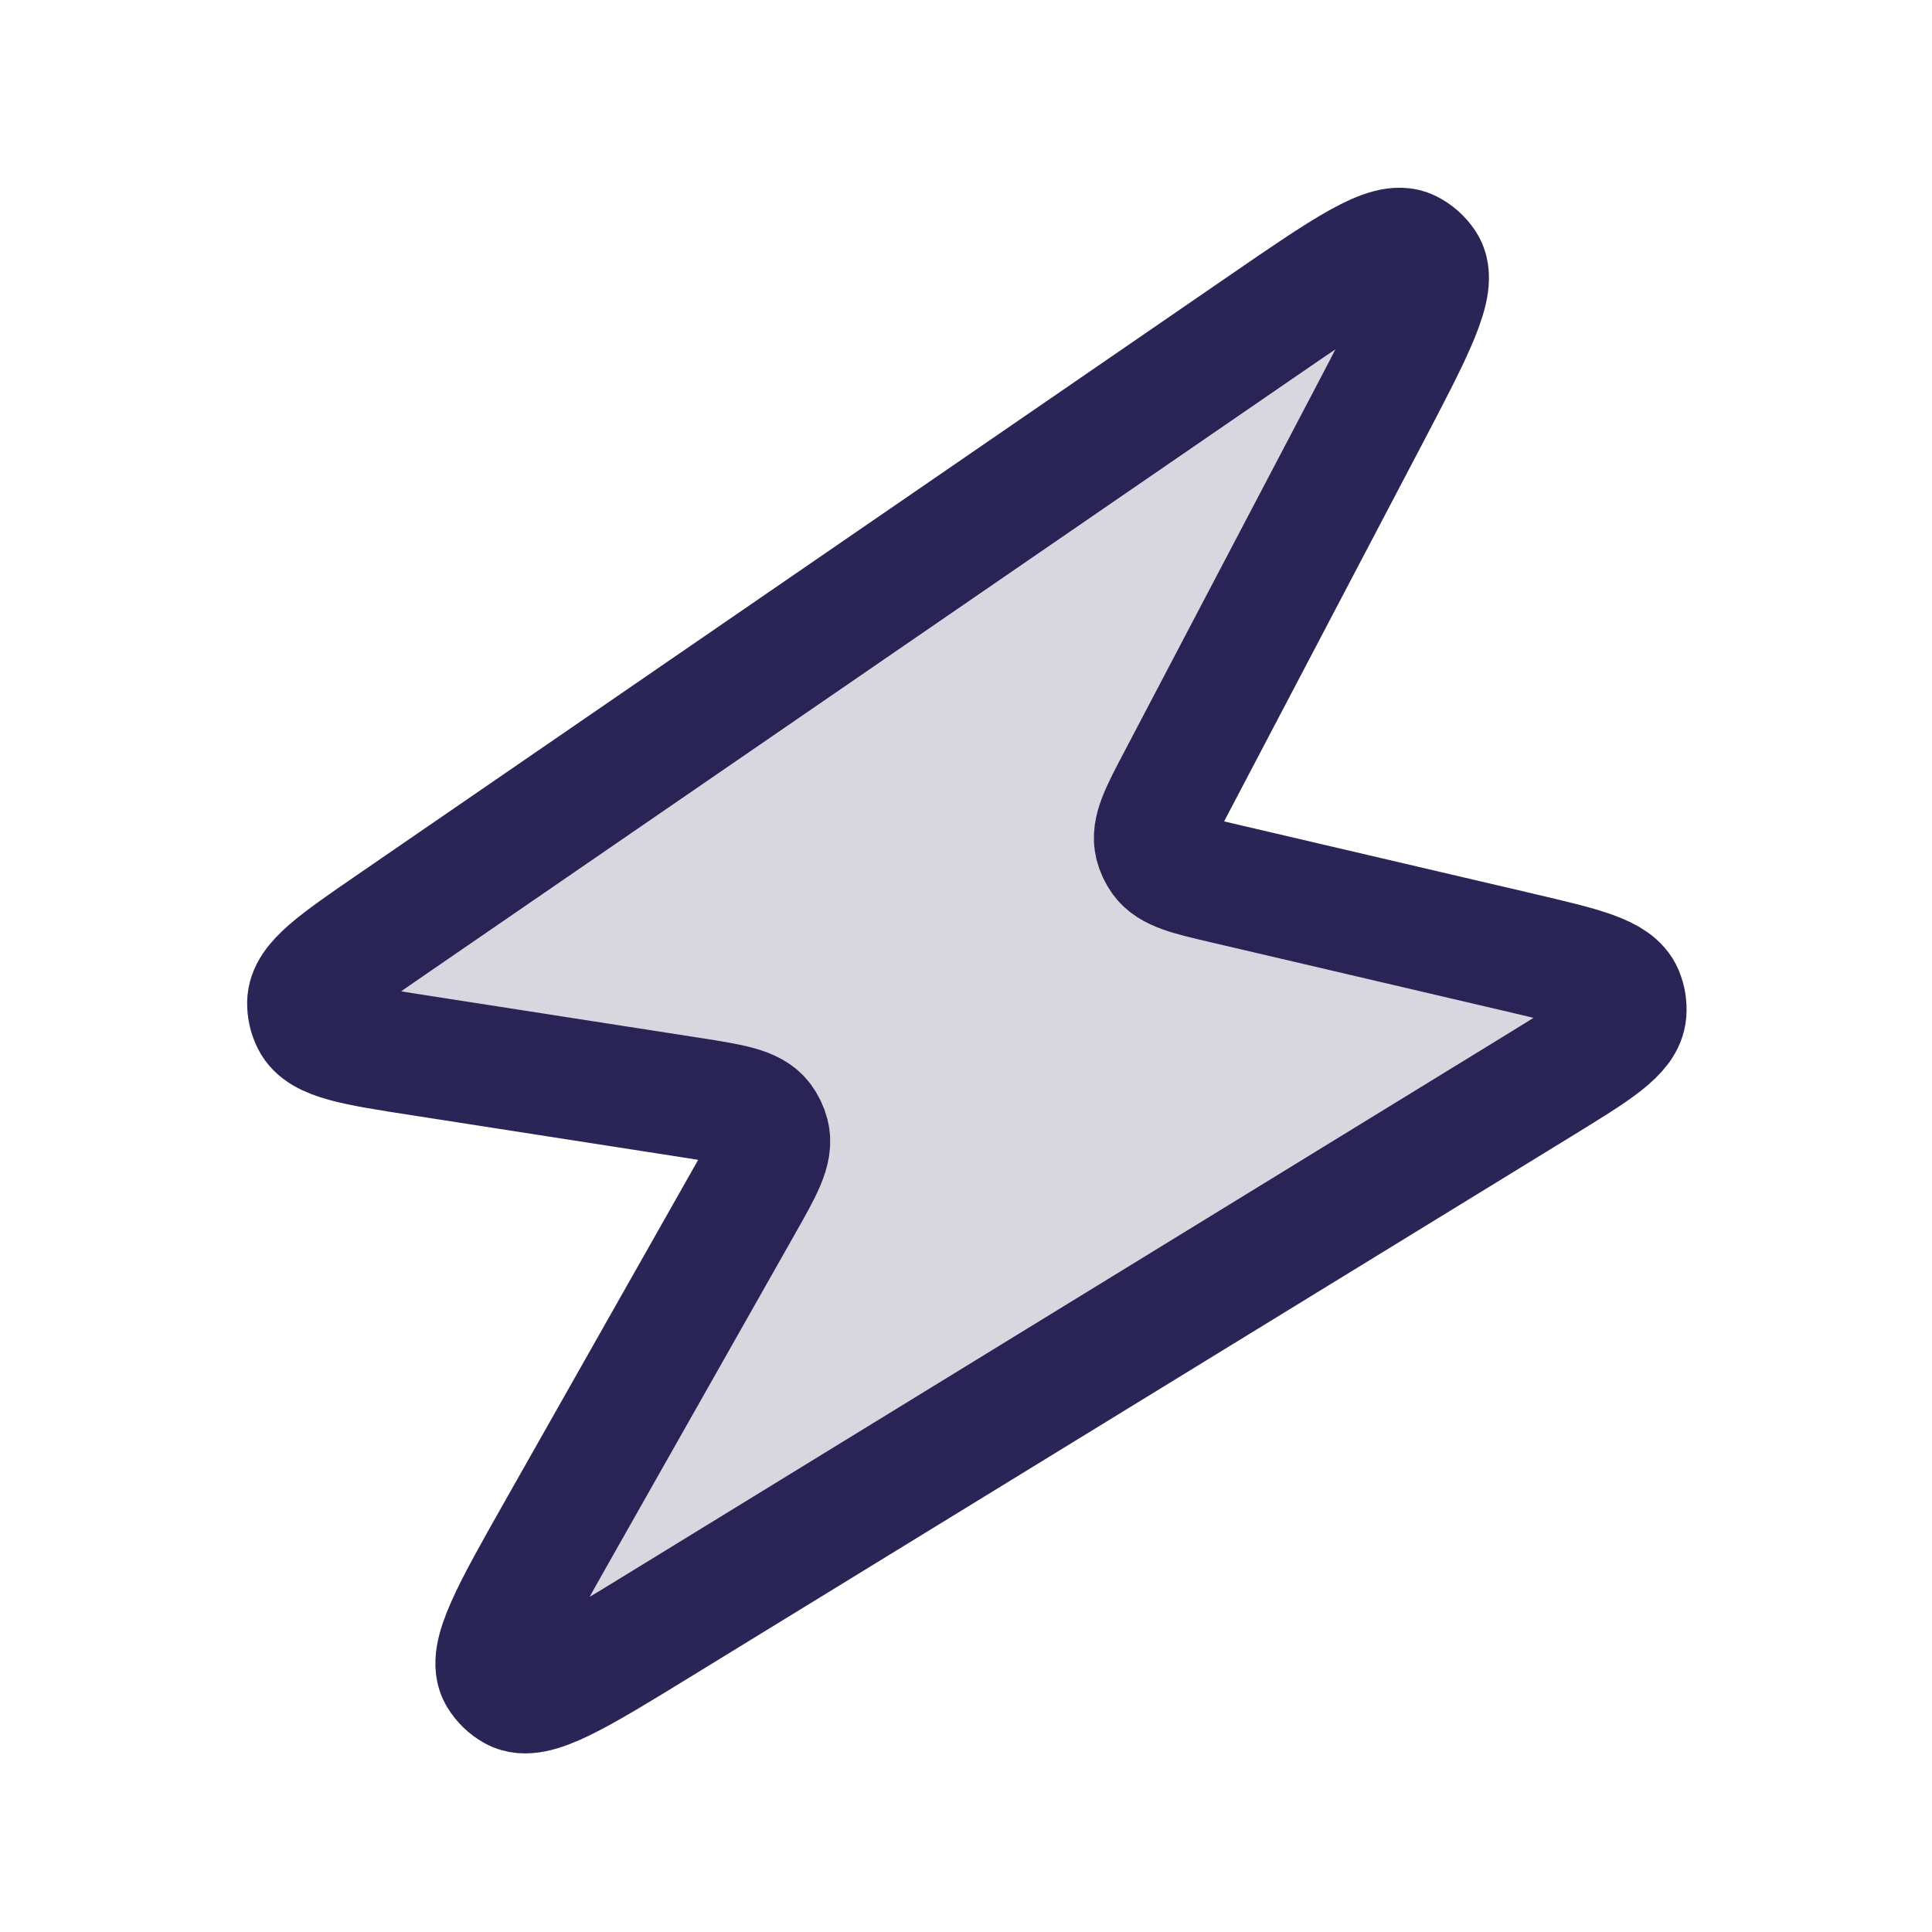
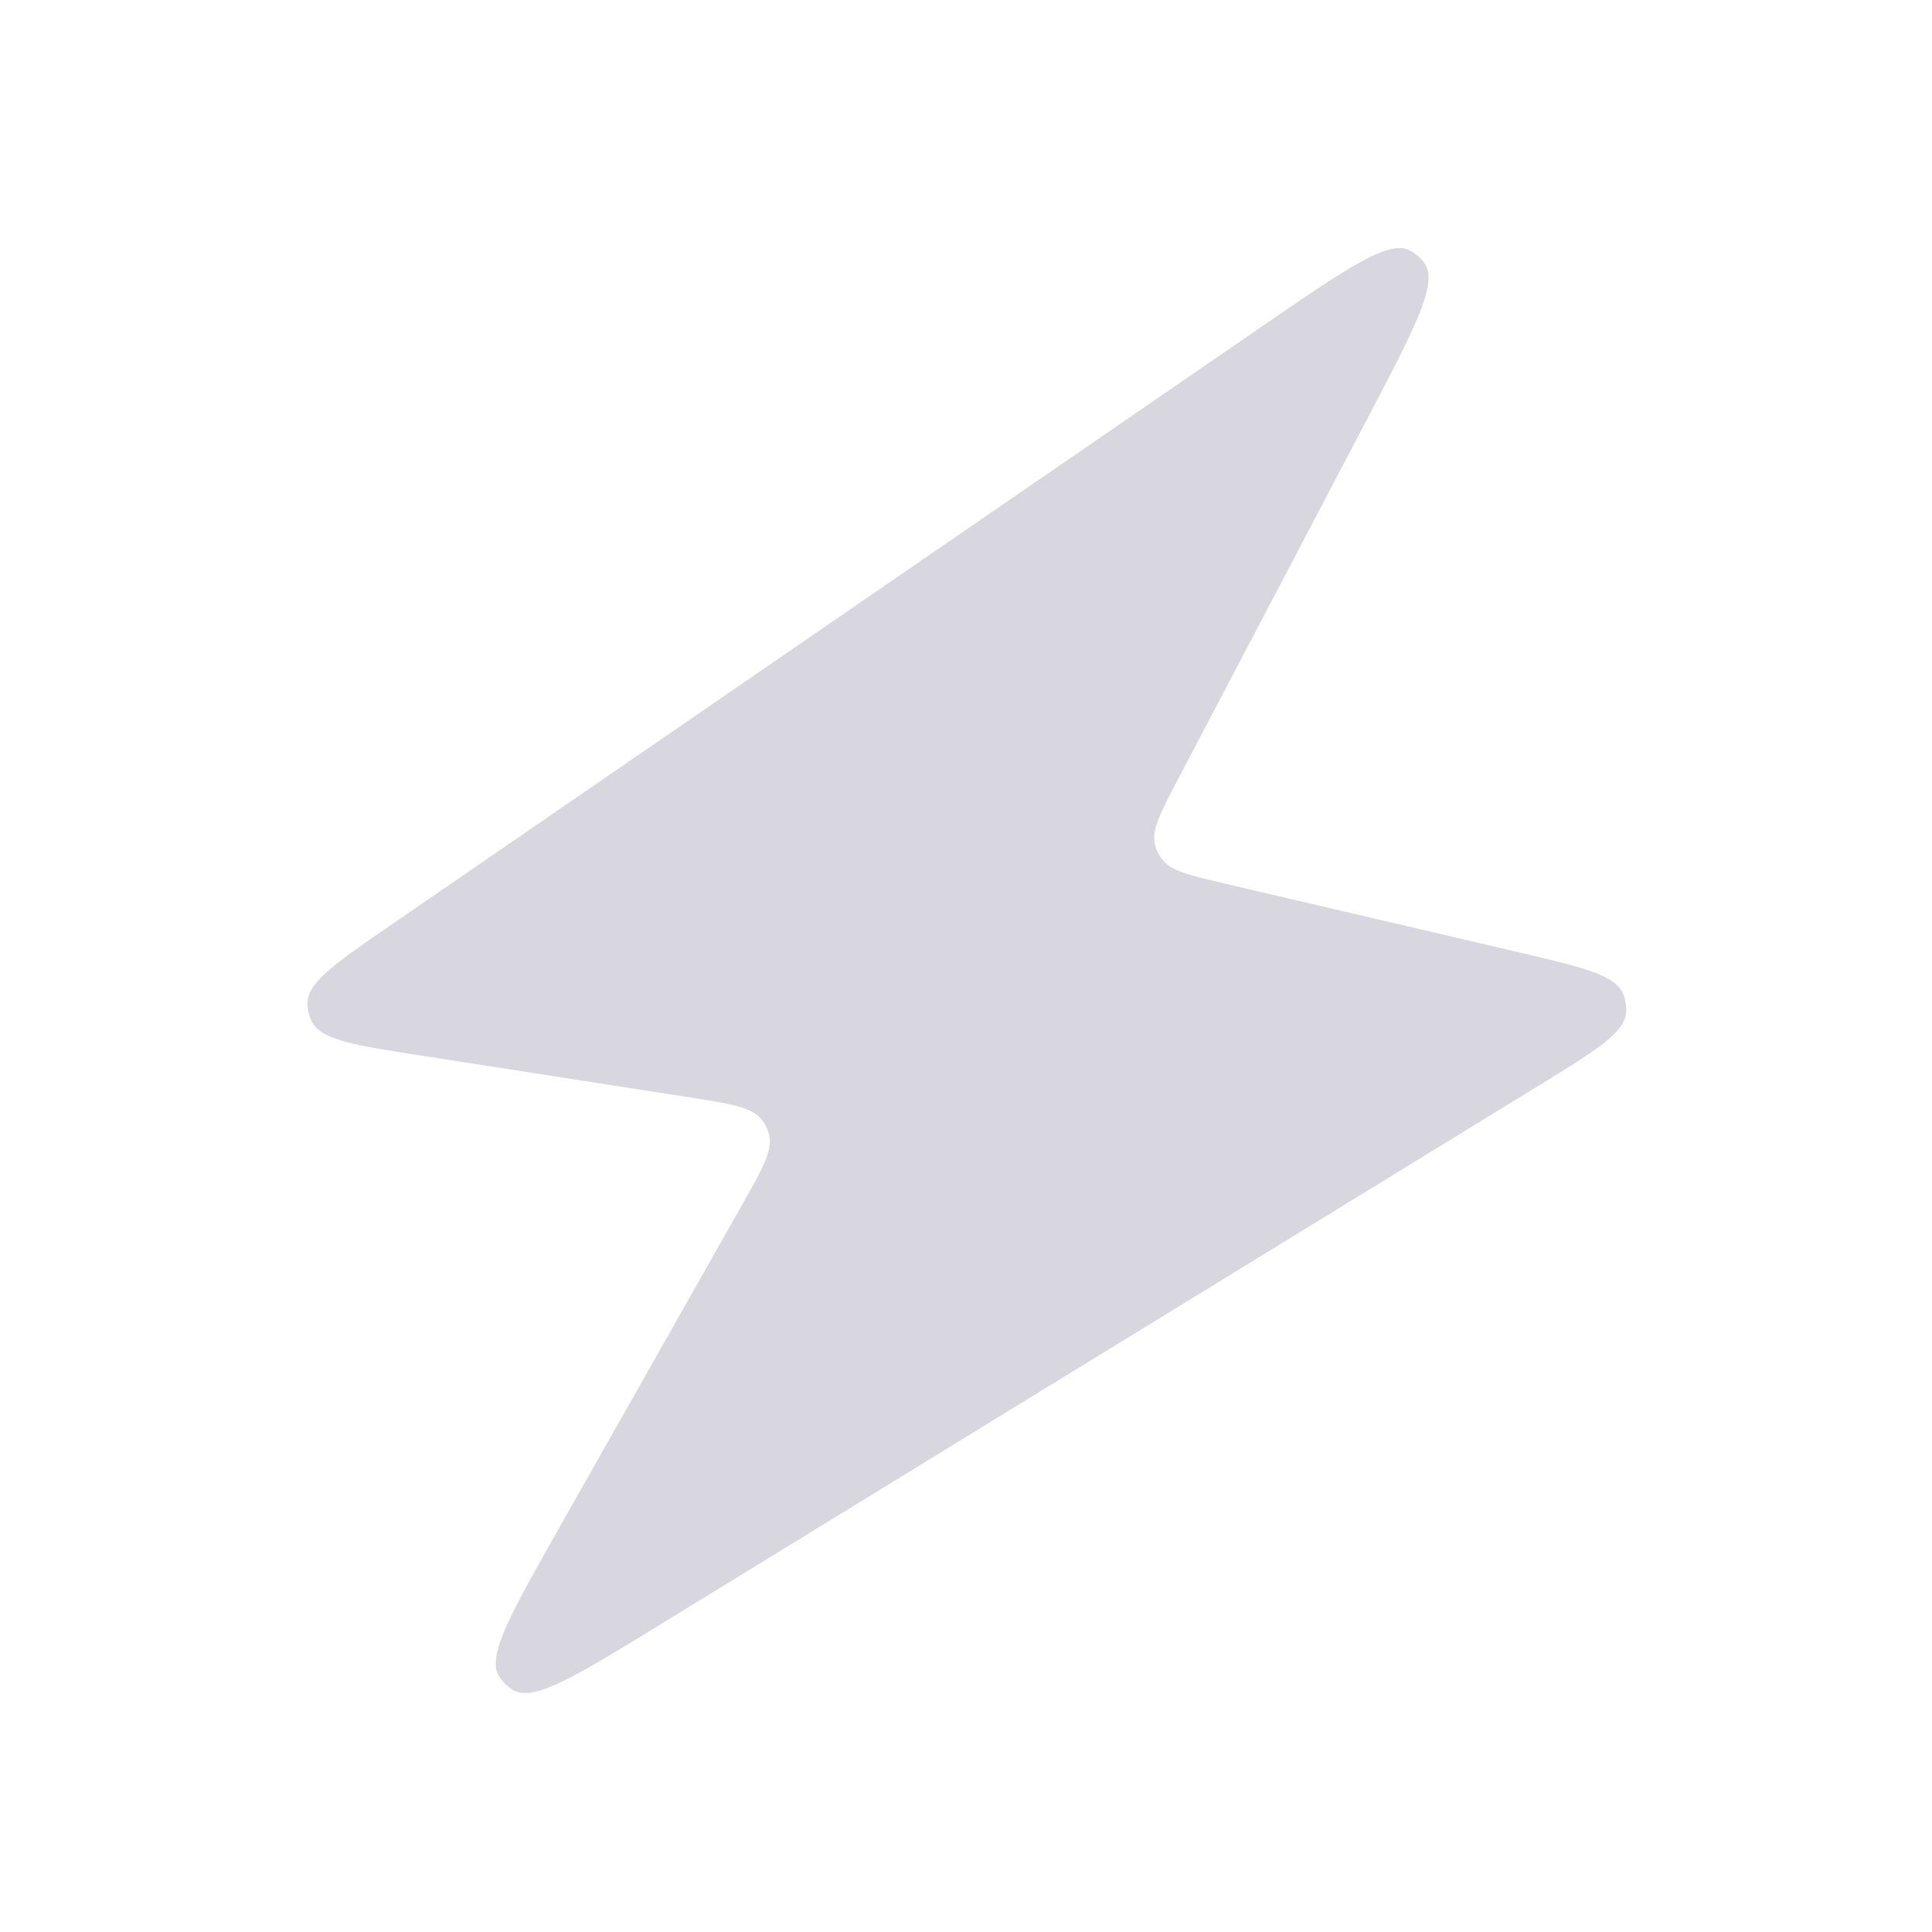
<svg xmlns="http://www.w3.org/2000/svg" width="24" height="24" viewBox="0 0 24 24" fill="none">
-   <path d="M5.238 13.114C4.405 12.985 3.988 12.92 3.873 12.689C3.837 12.617 3.819 12.538 3.82 12.458C3.824 12.2 4.172 11.961 4.867 11.483L15.669 4.06C16.718 3.339 17.243 2.978 17.506 3.108C17.586 3.148 17.654 3.208 17.703 3.283C17.864 3.529 17.568 4.092 16.976 5.22L14.632 9.684C14.412 10.102 14.303 10.31 14.349 10.496C14.364 10.555 14.39 10.611 14.425 10.661C14.534 10.817 14.764 10.871 15.224 10.978L18.868 11.83C19.665 12.017 20.064 12.11 20.163 12.345C20.193 12.418 20.206 12.497 20.2 12.576C20.181 12.831 19.832 13.045 19.134 13.474L8.208 20.177C7.162 20.819 6.639 21.139 6.384 20.999C6.306 20.956 6.242 20.894 6.196 20.818C6.047 20.568 6.349 20.034 6.954 18.966L9.219 14.966C9.476 14.513 9.604 14.286 9.552 14.089C9.536 14.027 9.507 13.968 9.469 13.916C9.347 13.754 9.089 13.714 8.574 13.633L5.238 13.114Z" stroke="#292556" stroke-width="1.5" stroke-linejoin="round" />
  <path d="M5.238 13.114C4.405 12.985 3.988 12.92 3.873 12.689C3.837 12.617 3.819 12.538 3.82 12.458C3.824 12.2 4.172 11.961 4.867 11.483L15.669 4.06C16.718 3.339 17.243 2.978 17.506 3.108C17.586 3.148 17.654 3.208 17.703 3.283C17.864 3.529 17.568 4.092 16.976 5.22L14.632 9.684C14.412 10.102 14.303 10.31 14.349 10.496C14.364 10.555 14.39 10.611 14.425 10.661C14.534 10.817 14.764 10.871 15.224 10.978L18.868 11.83C19.665 12.017 20.064 12.11 20.163 12.345C20.193 12.418 20.206 12.497 20.2 12.576C20.181 12.831 19.832 13.045 19.134 13.474L8.208 20.177C7.162 20.819 6.639 21.139 6.384 20.999C6.306 20.956 6.242 20.894 6.196 20.818C6.047 20.568 6.349 20.034 6.954 18.966L9.219 14.966C9.476 14.513 9.604 14.286 9.552 14.089C9.536 14.027 9.507 13.968 9.469 13.916C9.347 13.754 9.089 13.714 8.574 13.633L5.238 13.114Z" fill="#292556" fill-opacity="0.18" />
</svg>